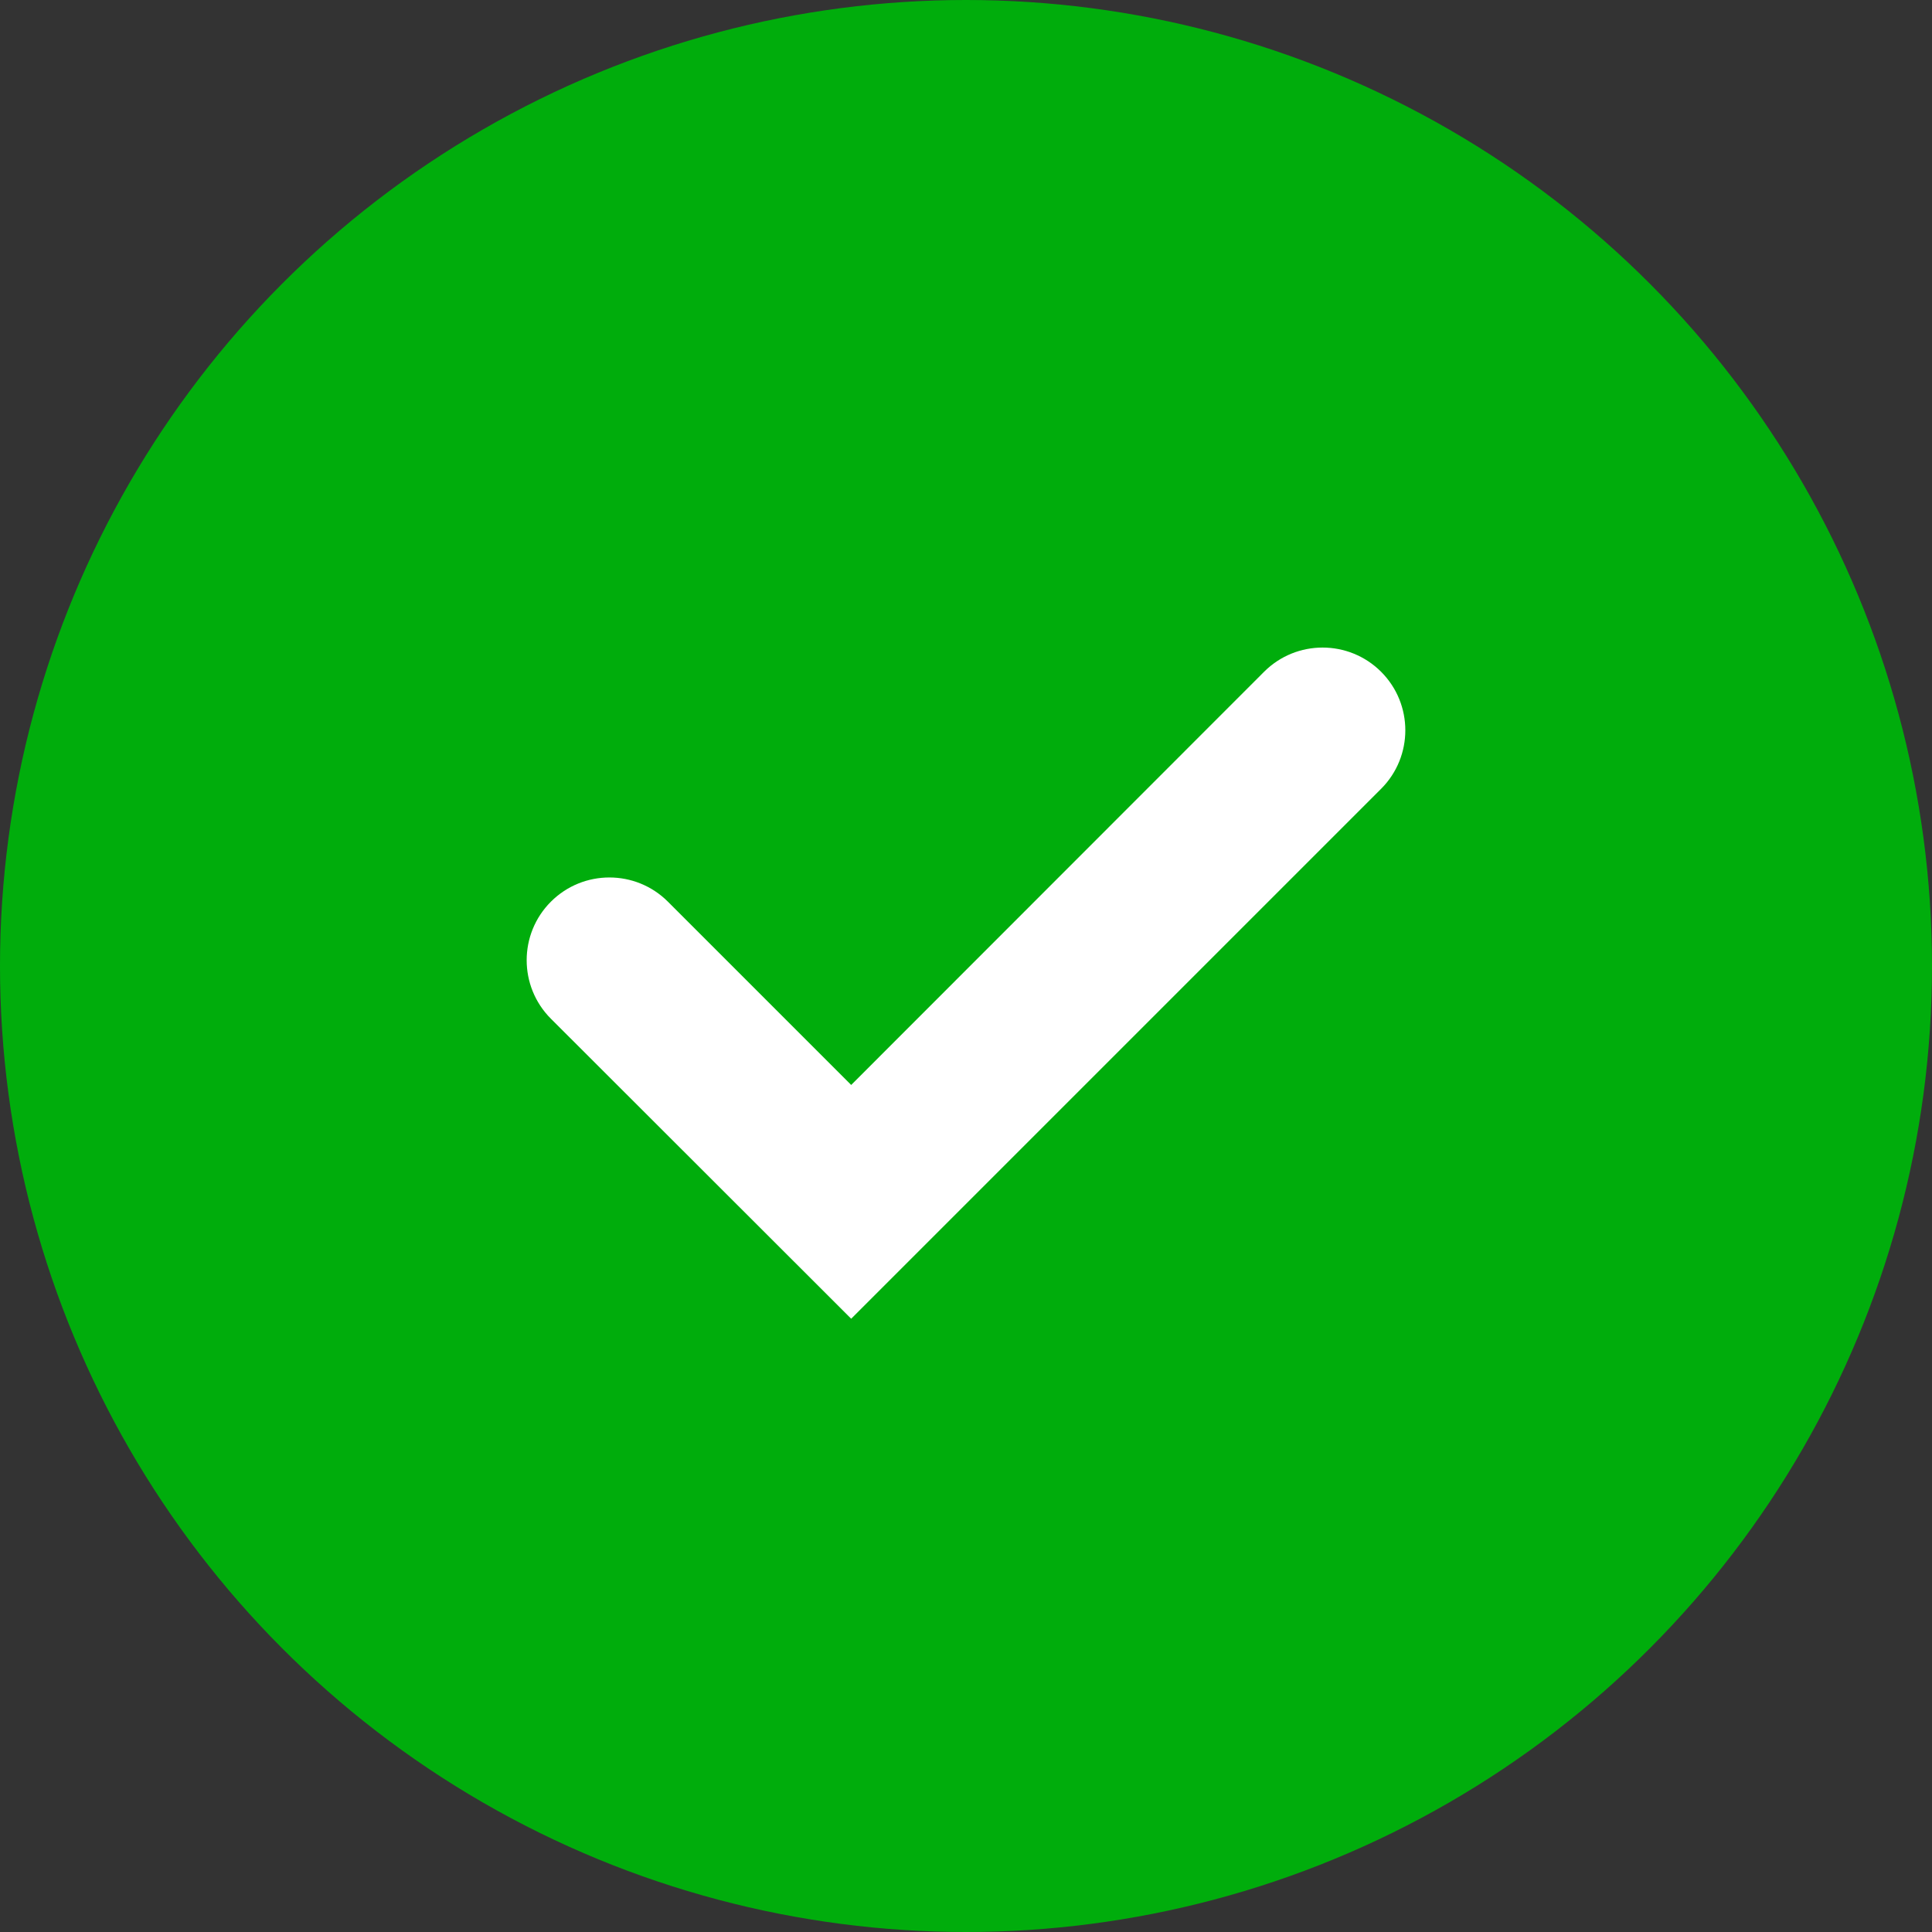
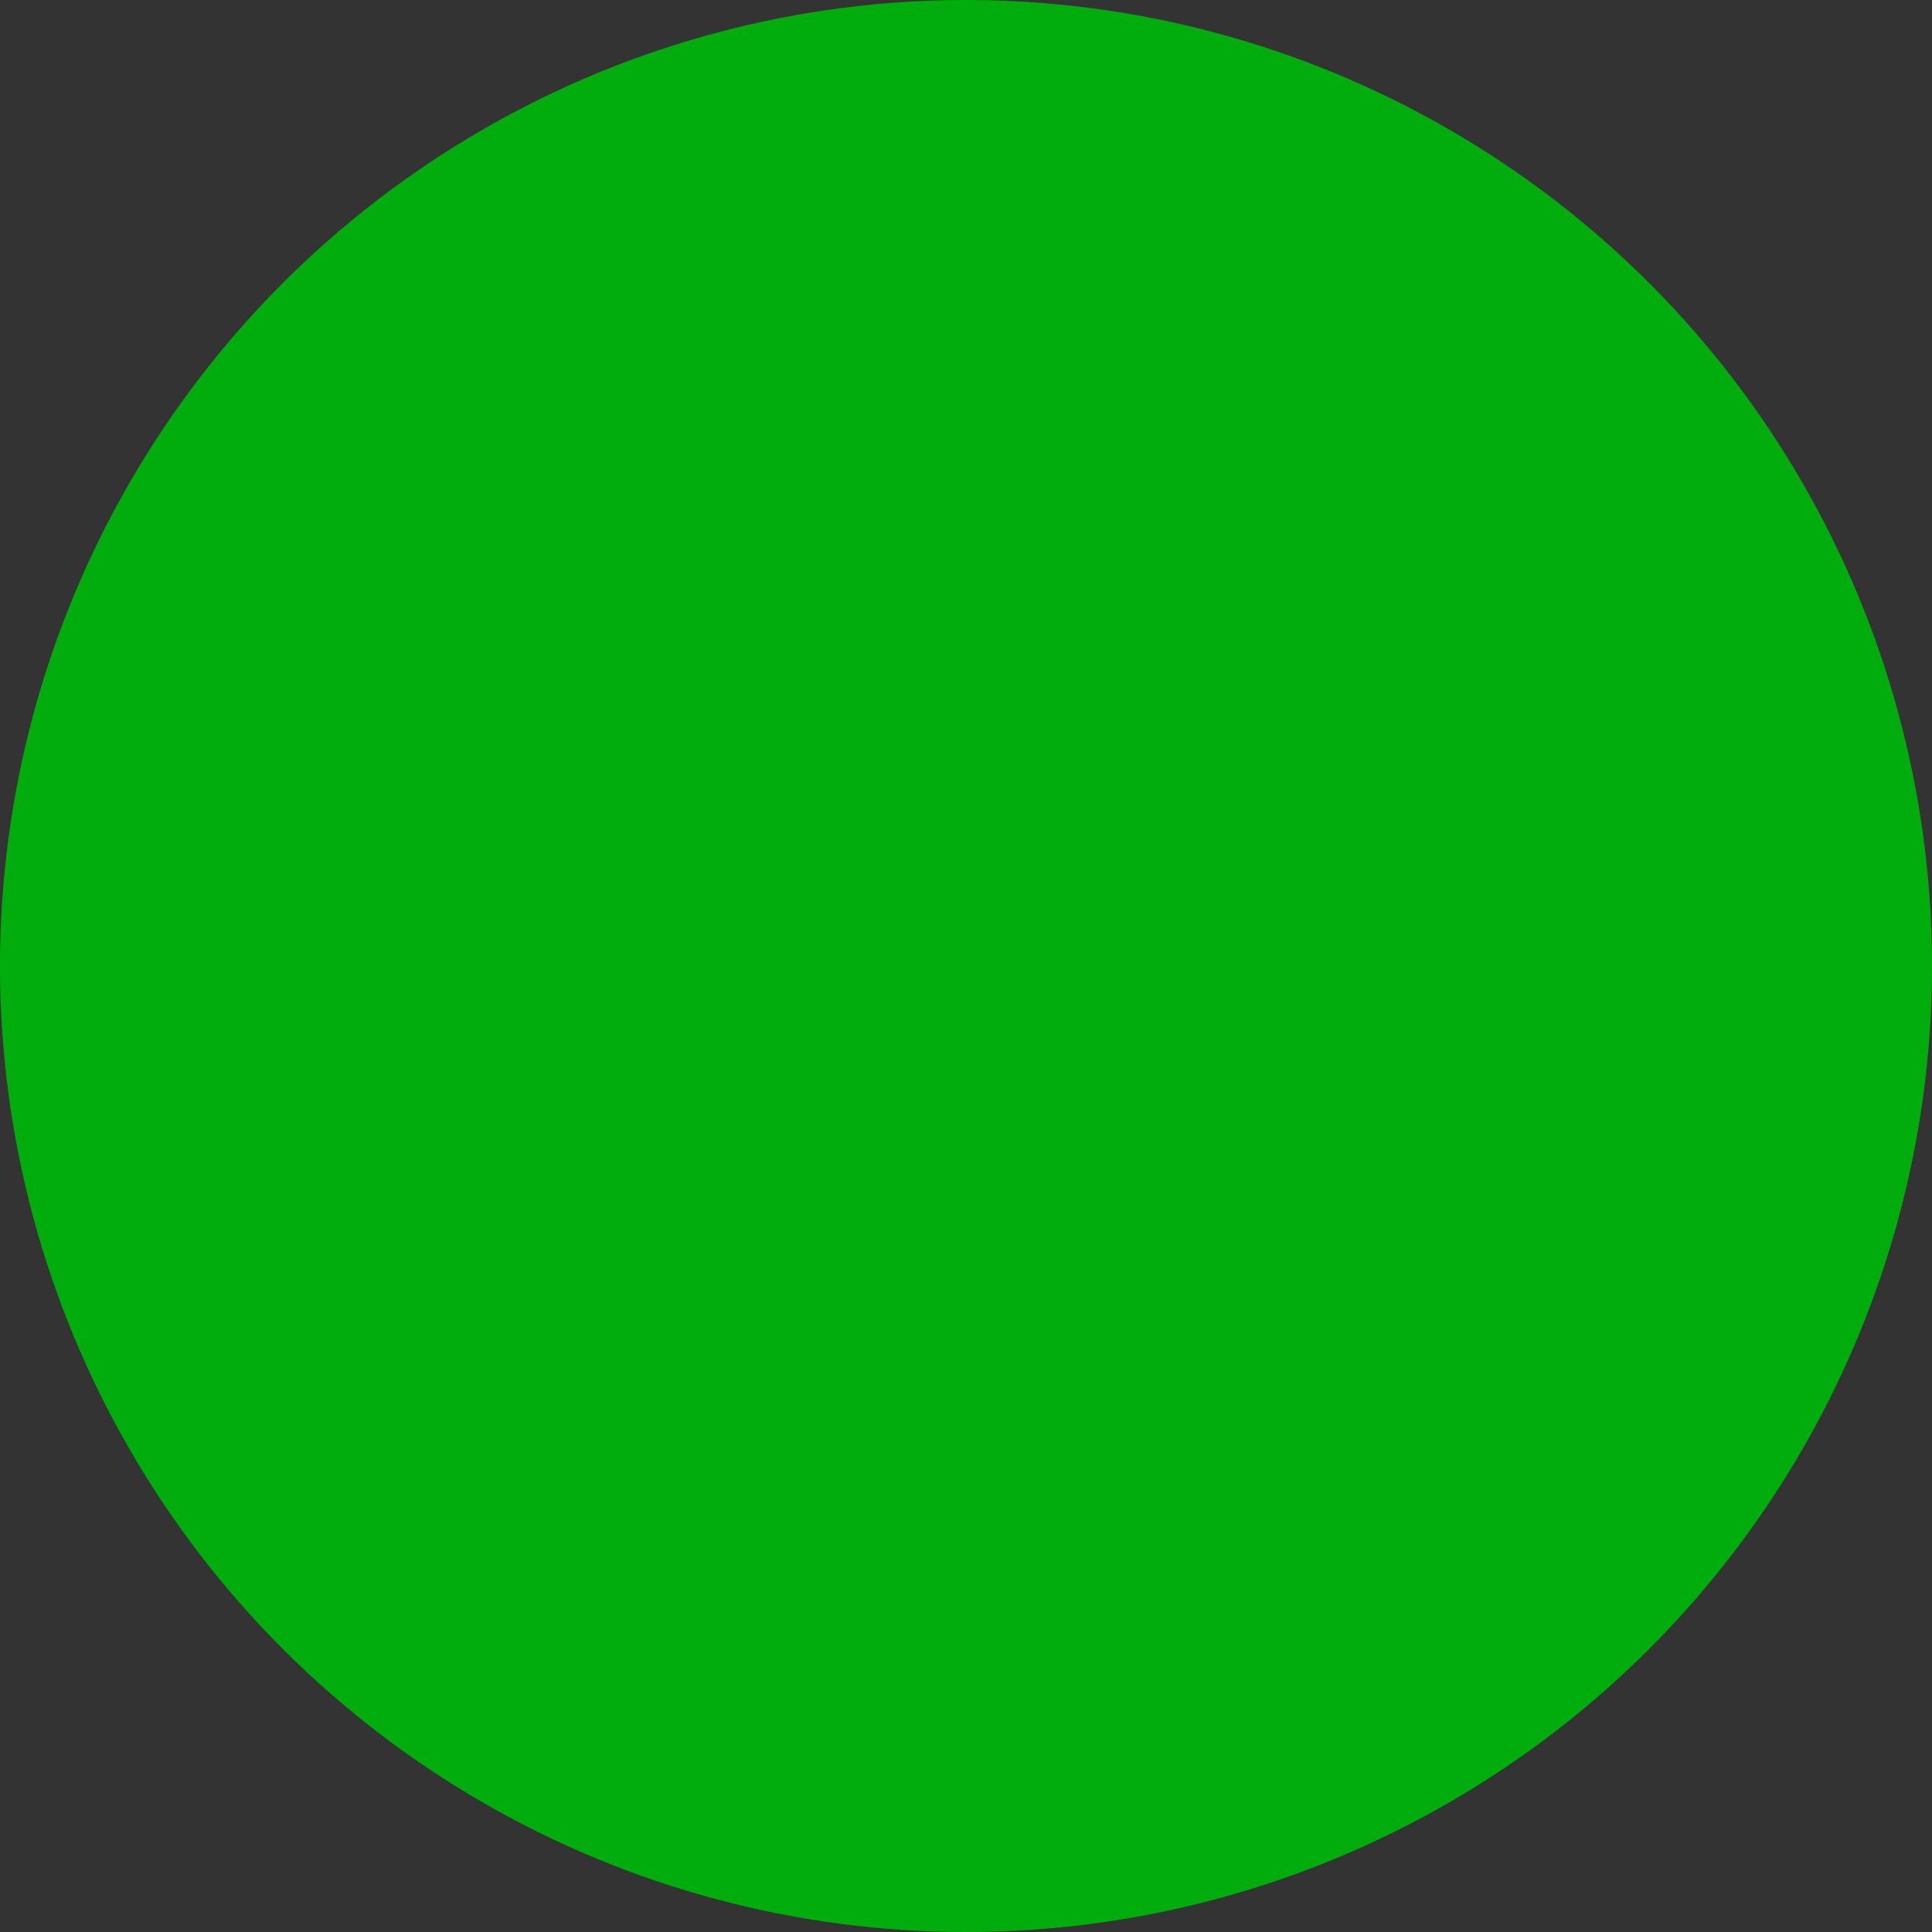
<svg xmlns="http://www.w3.org/2000/svg" baseProfile="basic" id="Layer_1" x="0px" y="0px" viewBox="0 0 70 70" xml:space="preserve">
  <rect x="0" y="0" width="70" height="70" fill="#333333" stroke="none" />
  <style type="text/css"> .st0{opacity:0.13;} .st1{fill:#00AD0C;} .st2{opacity:0.13;fill:#DD3400;} .st3{fill:#FFFFFF;} .st4{fill:#DD3400;} .st5{fill:none;stroke:#FFFFFF;stroke-width:6;stroke-linecap:round;stroke-miterlimit:10;} </style>
  <g>
    <circle class="st1" cx="35" cy="35" r="35" />
    <g>
-       <path class="st3" d="M30.84,47.78L19.96,36.91c-1.17-1.17-1.17-3.07,0-4.24c1.17-1.17,3.07-1.17,4.24,0l6.64,6.64L45.8,24.34 c1.17-1.17,3.07-1.17,4.24,0c1.17,1.17,1.17,3.07,0,4.24L30.84,47.78z" />
-     </g>
+       </g>
  </g>
</svg>